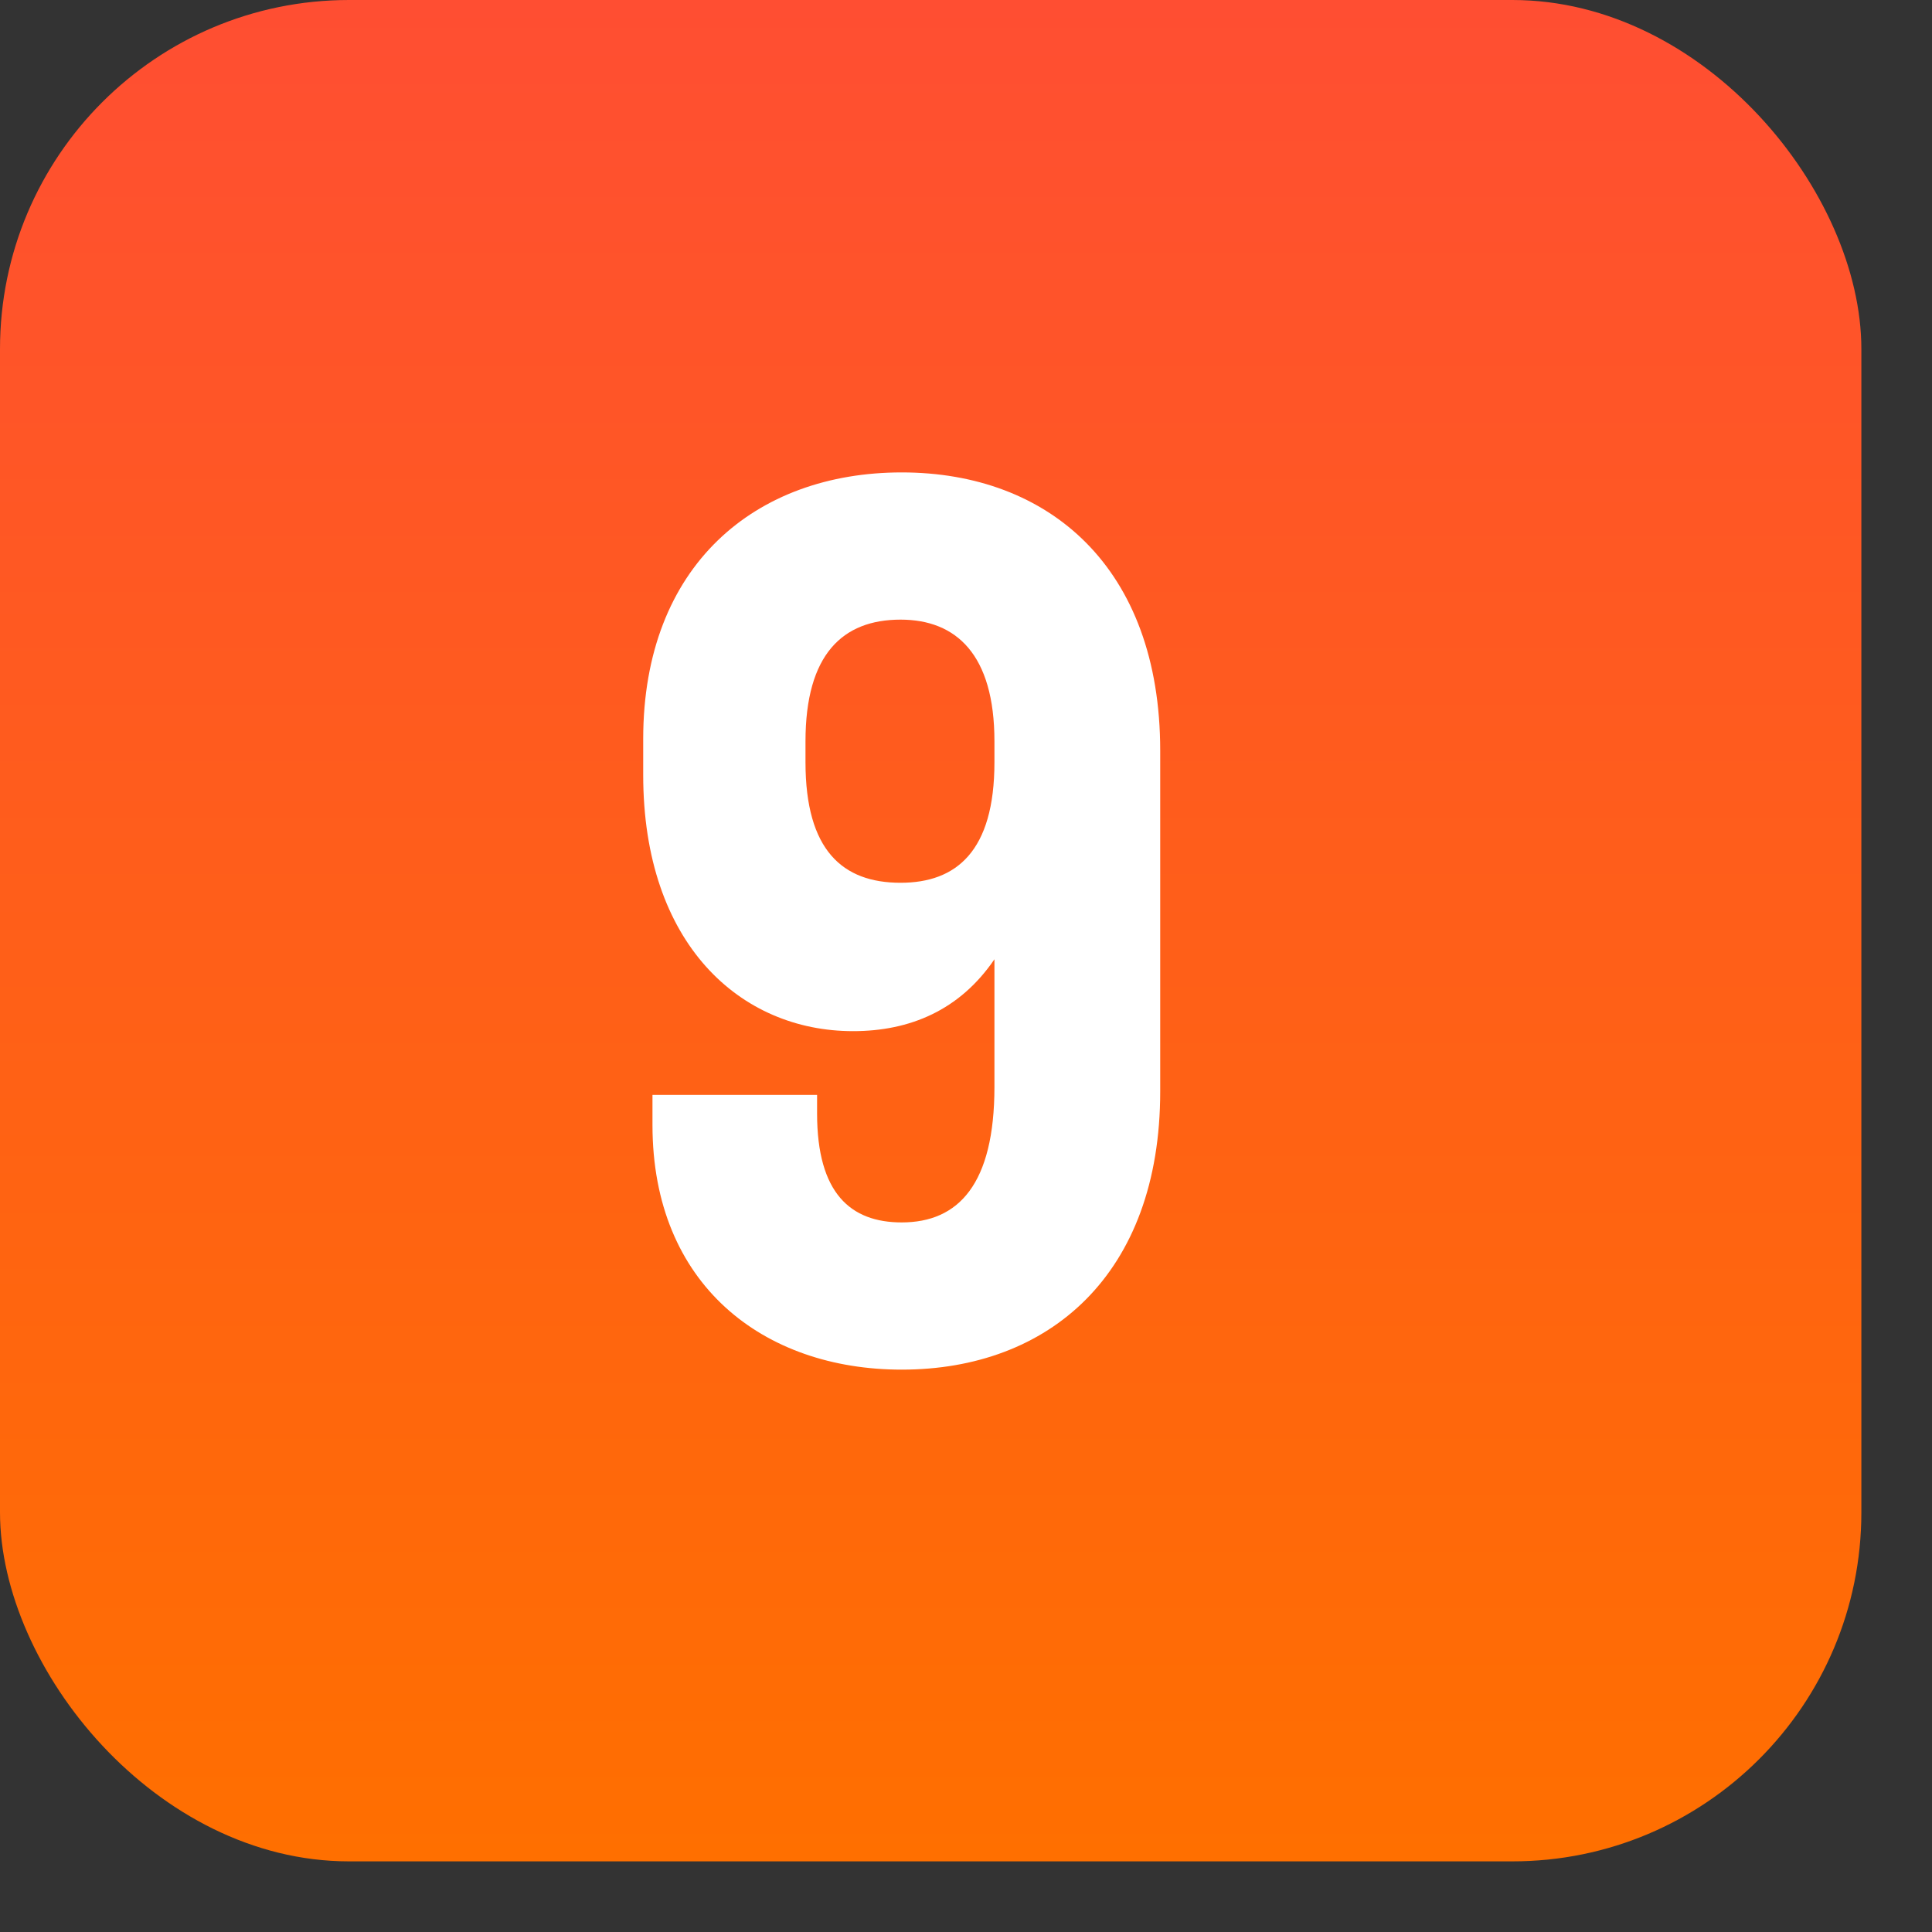
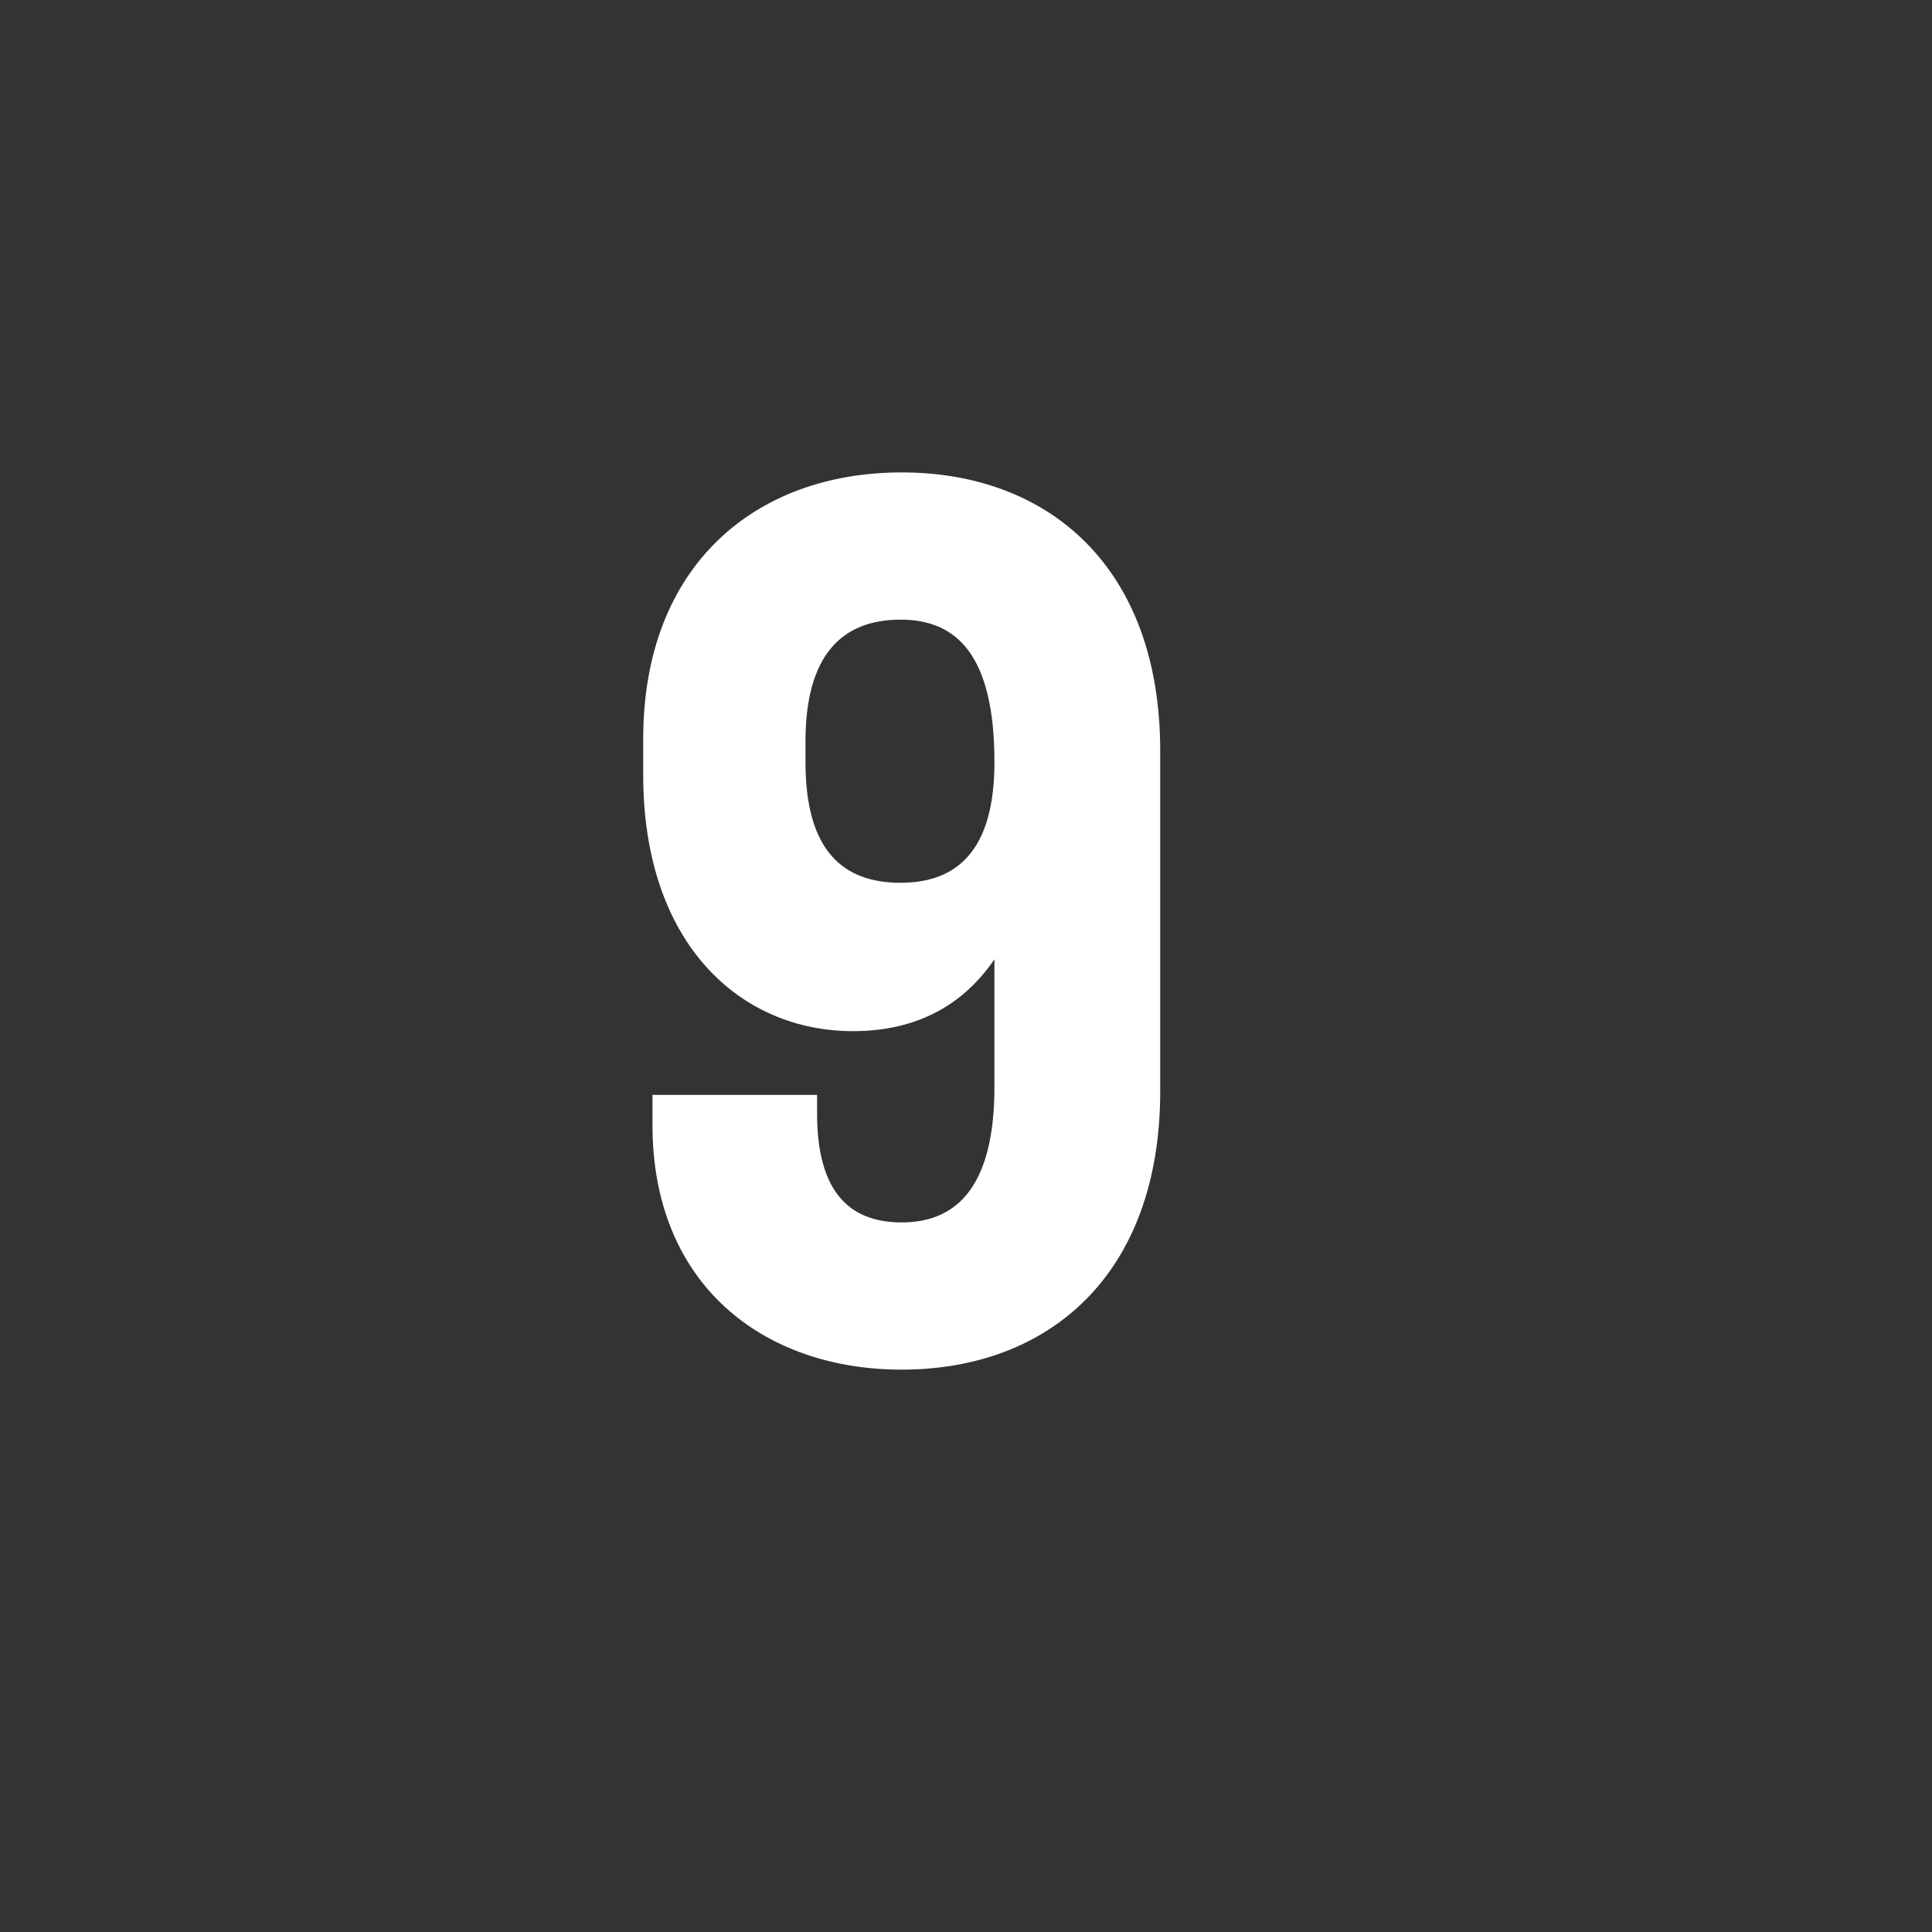
<svg xmlns="http://www.w3.org/2000/svg" width="25" height="25" viewBox="0 0 25 25" fill="none">
  <rect x="0" y="0" width="25" height="25" fill="#333333" stroke="none" />
-   <rect width="24.086" height="24.086" rx="4.516" fill="url(#paint0_linear_2584_811)" />
-   <path d="M12.868 14.063V12.413C12.418 13.073 11.773 13.343 11.038 13.343C9.583 13.343 8.323 12.218 8.323 10.028V9.563C8.323 7.313 9.778 6.113 11.668 6.113C13.573 6.113 15.013 7.343 15.013 9.713V14.123C15.013 16.493 13.573 17.723 11.668 17.723C9.883 17.723 8.443 16.628 8.443 14.558V14.168H10.573V14.408C10.573 15.443 11.008 15.818 11.668 15.818C12.403 15.818 12.868 15.323 12.868 14.063ZM12.868 9.863V9.593C12.868 8.468 12.373 8.018 11.653 8.018C10.903 8.018 10.423 8.468 10.423 9.593V9.863C10.423 11.003 10.903 11.423 11.653 11.423C12.373 11.423 12.868 11.018 12.868 9.863Z" fill="white" />
+   <path d="M12.868 14.063V12.413C12.418 13.073 11.773 13.343 11.038 13.343C9.583 13.343 8.323 12.218 8.323 10.028V9.563C8.323 7.313 9.778 6.113 11.668 6.113C13.573 6.113 15.013 7.343 15.013 9.713V14.123C15.013 16.493 13.573 17.723 11.668 17.723C9.883 17.723 8.443 16.628 8.443 14.558V14.168H10.573V14.408C10.573 15.443 11.008 15.818 11.668 15.818C12.403 15.818 12.868 15.323 12.868 14.063ZM12.868 9.863C12.868 8.468 12.373 8.018 11.653 8.018C10.903 8.018 10.423 8.468 10.423 9.593V9.863C10.423 11.003 10.903 11.423 11.653 11.423C12.373 11.423 12.868 11.018 12.868 9.863Z" fill="white" />
  <defs>
    <linearGradient id="paint0_linear_2584_811" x1="12.043" y1="0" x2="12.043" y2="24.086" gradientUnits="userSpaceOnUse">
      <stop stop-color="#FF4E32" />
      <stop offset="1" stop-color="#FF6F00" />
    </linearGradient>
  </defs>
</svg>